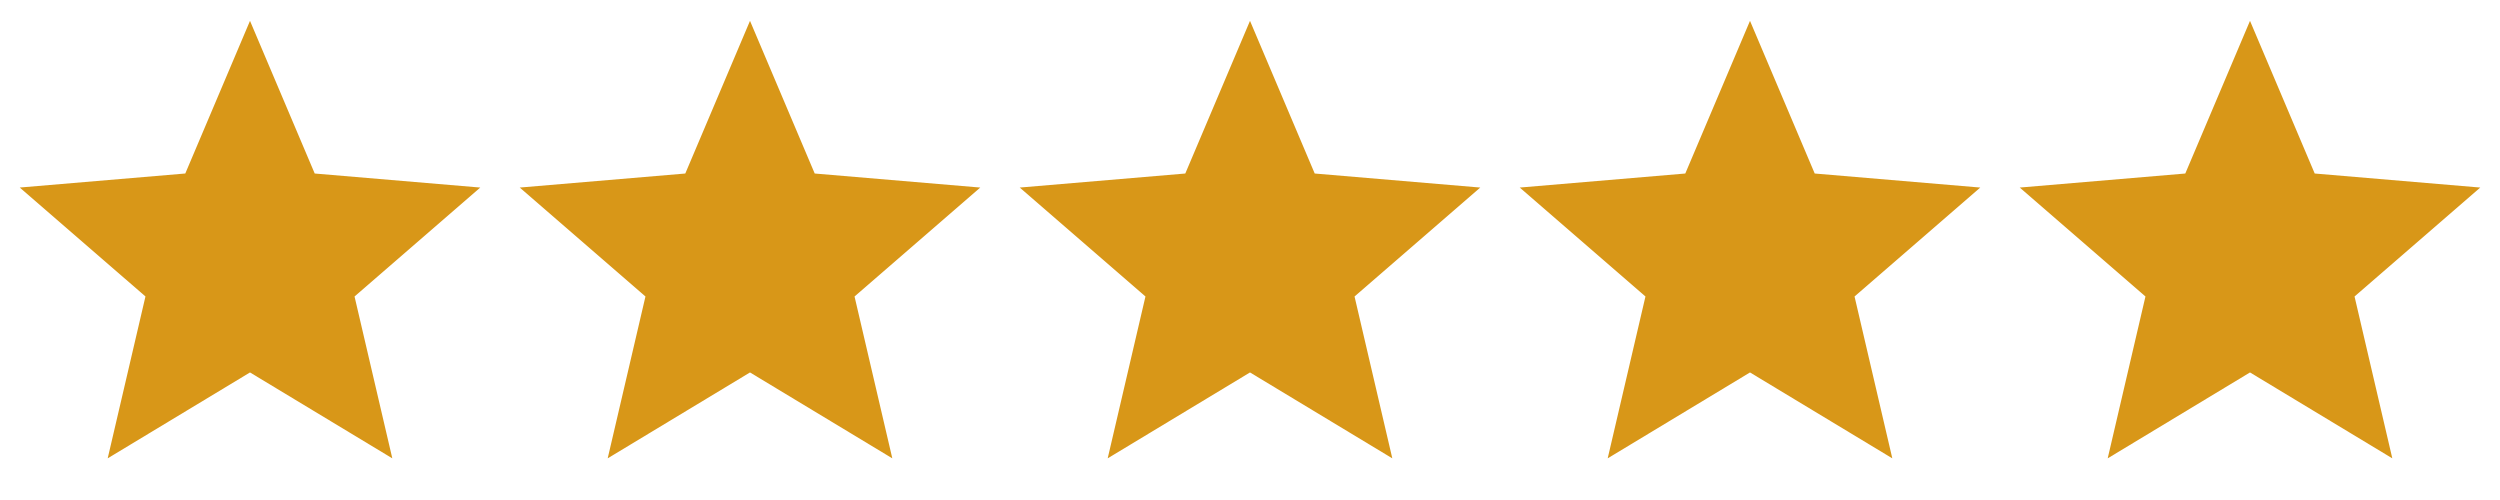
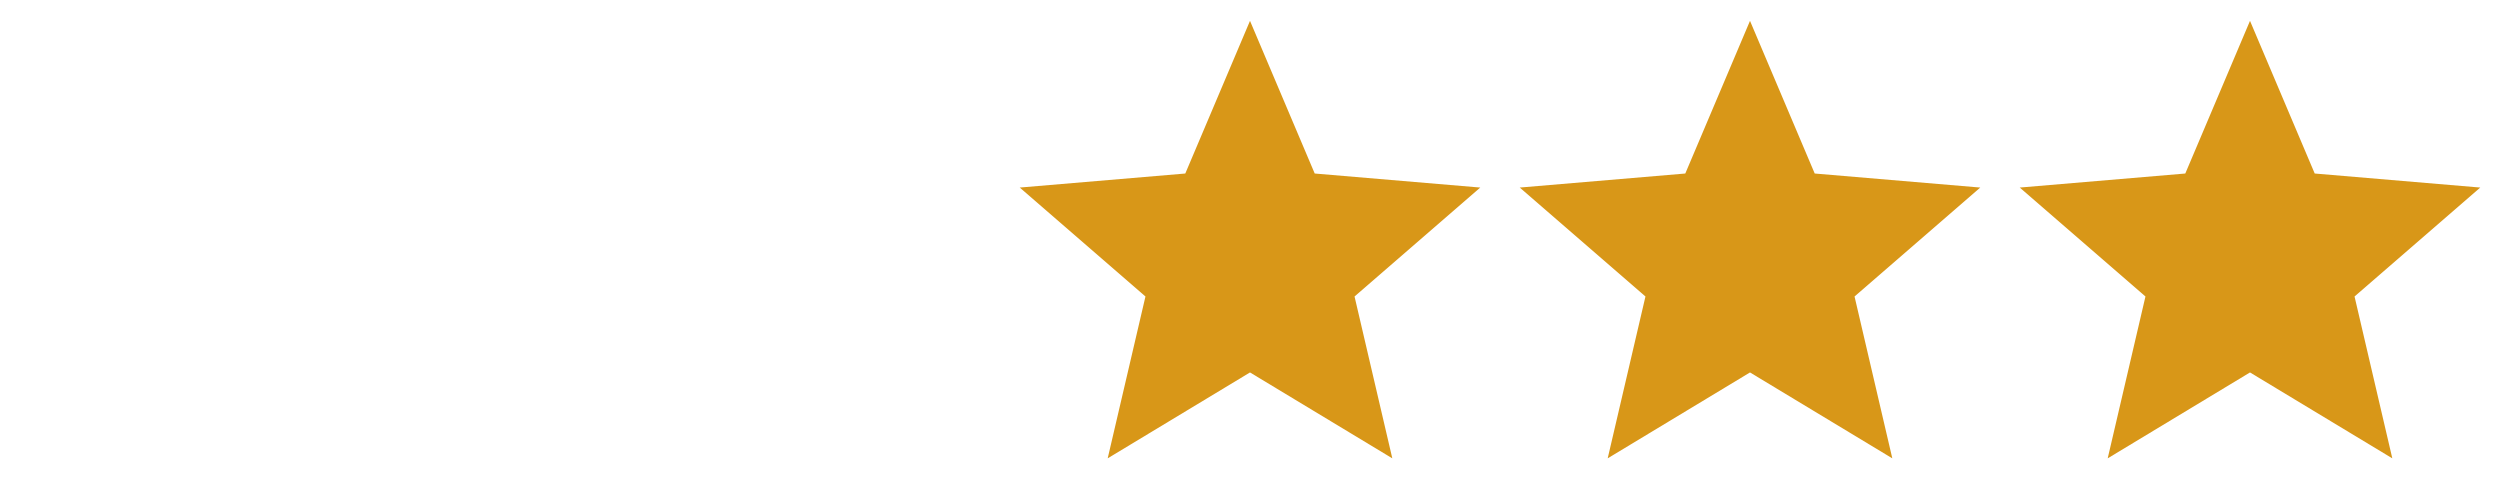
<svg xmlns="http://www.w3.org/2000/svg" version="1.1" id="Layer_1" x="0px" y="0px" viewBox="0 0 130 26" style="enable-background:new 0 0 130 26;" xml:space="preserve">
  <g>
-     <path style="fill:#D89718;" d="M13,19.367l7.4,4.467l-1.964-8.417l6.538-5.664l-8.609-0.73L13,1.084L9.635,9.022l-8.609,0.73   l6.538,5.664L5.6,23.833L13,19.367z" />
-     <path style="fill:#D89718;" d="M39,19.367l7.4,4.467l-1.964-8.417l6.538-5.664l-8.609-0.73L39,1.084l-3.365,7.939l-8.609,0.73   l6.538,5.664L31.6,23.833L39,19.367z" />
    <path style="fill:#D89718;" d="M65,19.367l7.4,4.467l-1.964-8.417l6.538-5.664l-8.609-0.73L65,1.084l-3.365,7.939l-8.609,0.73   l6.538,5.664L57.6,23.833L65,19.367z" />
    <path style="fill:#D89718;" d="M91,19.367l7.4,4.467l-1.964-8.417l6.538-5.664l-8.609-0.73L91,1.084l-3.365,7.939l-8.609,0.73   l6.538,5.664L83.6,23.833L91,19.367z" />
    <path style="fill:#D89718;" d="M117,19.367l7.4,4.467l-1.964-8.417l6.538-5.664l-8.609-0.73L117,1.084l-3.365,7.939l-8.609,0.73   l6.538,5.664l-1.964,8.417L117,19.367z" />
  </g>
</svg>